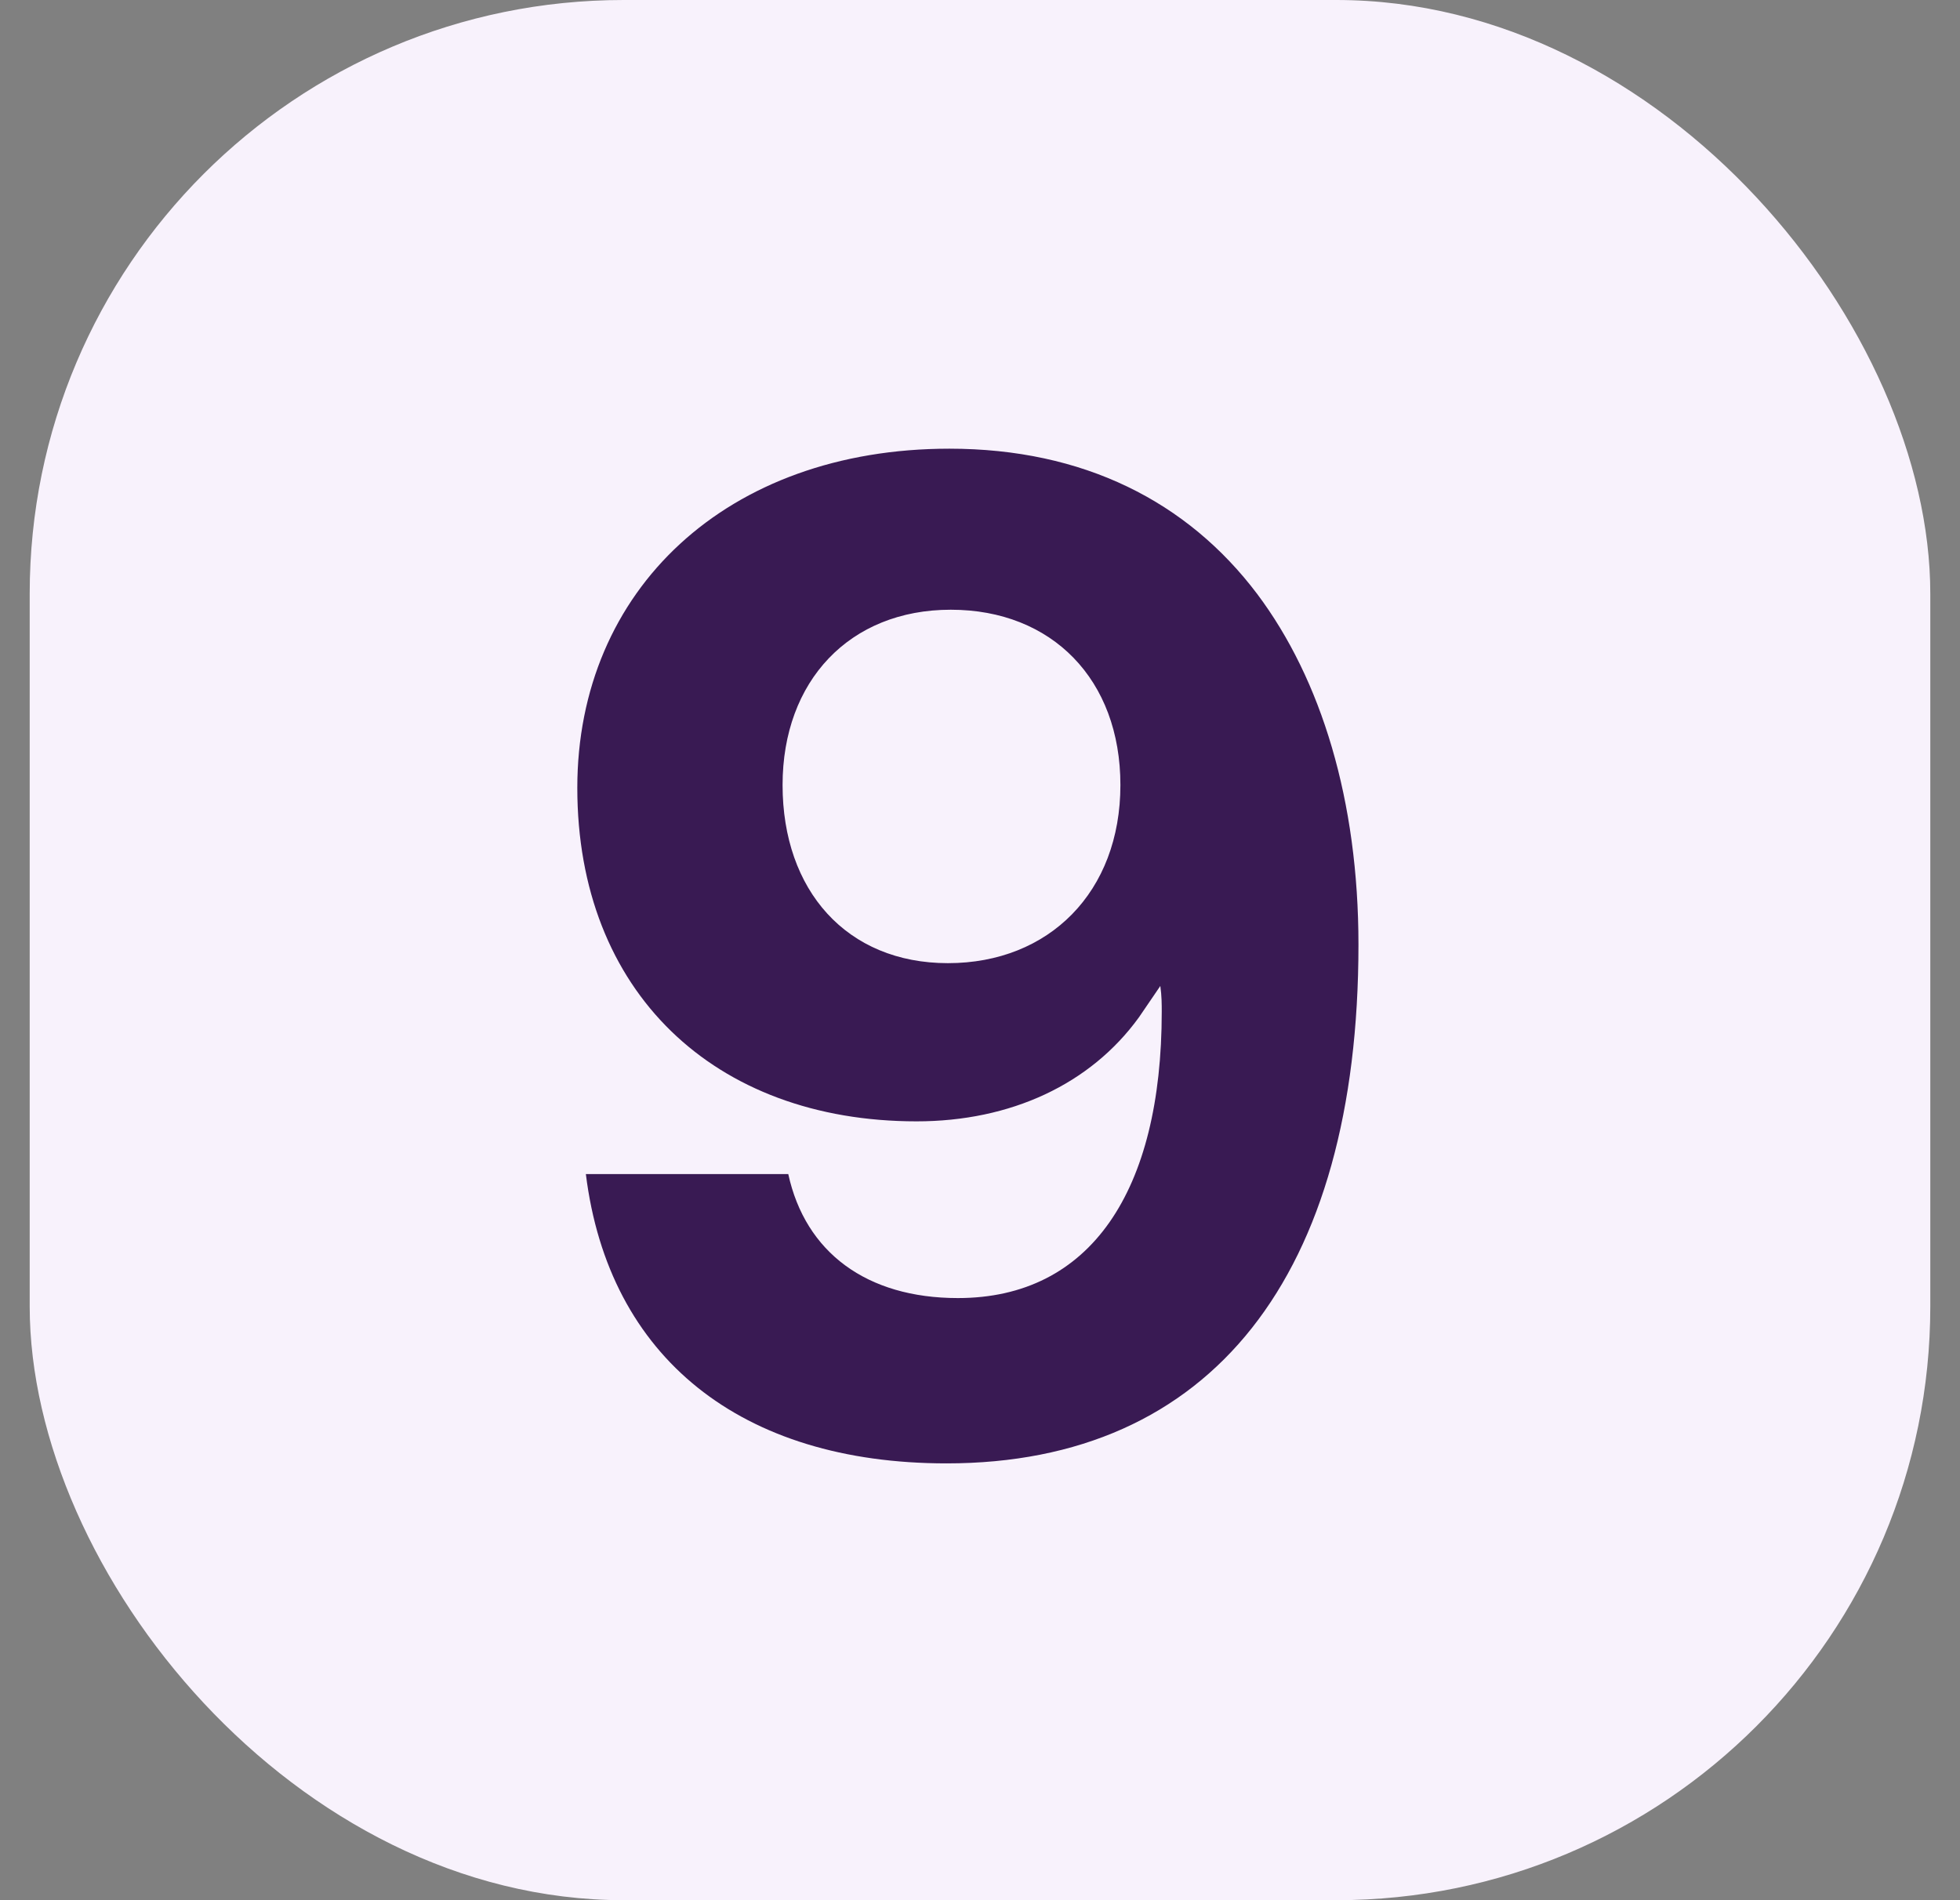
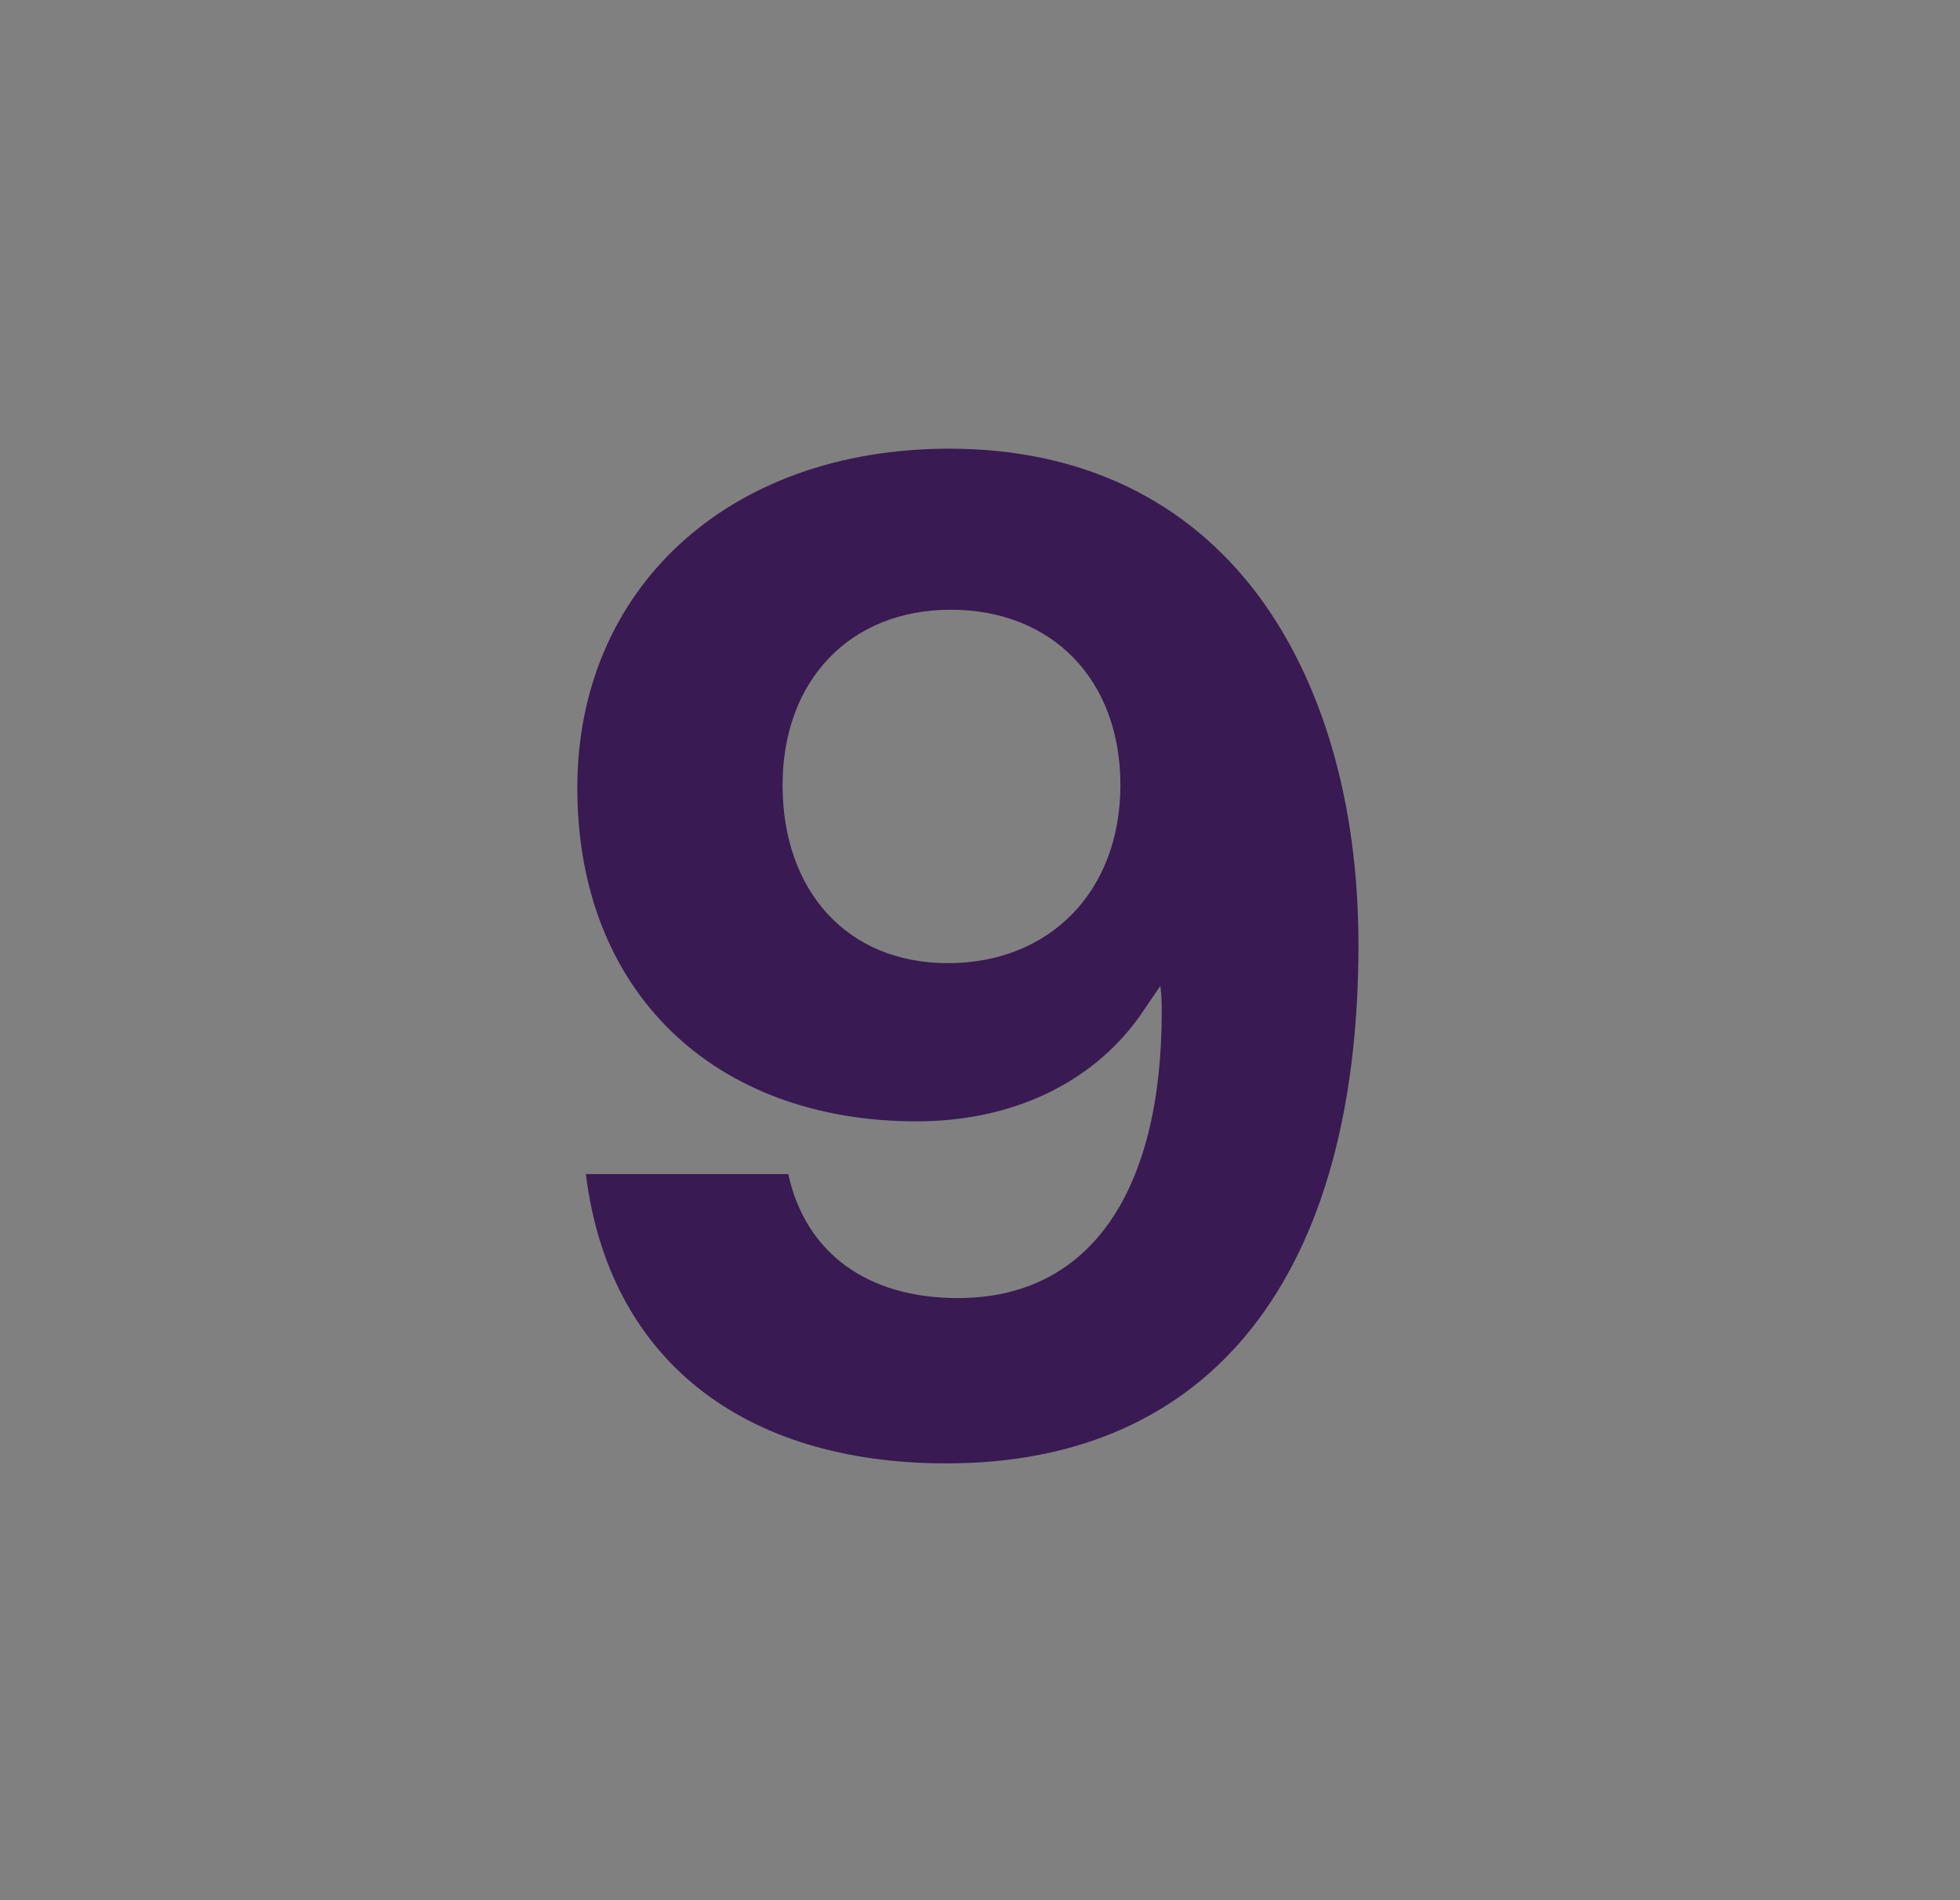
<svg xmlns="http://www.w3.org/2000/svg" width="33" height="32" viewBox="0 0 33 32" fill="none">
  <rect x="0" y="0" width="33" height="32" fill="#808080" stroke="none" />
-   <rect x="0.5" width="32" height="32" rx="10" fill="#F8F2FC" />
  <path d="M15.936 24.644C12.48 24.644 10.248 22.868 9.864 19.772H13.272C13.56 21.092 14.592 21.86 16.128 21.86C18.36 21.86 19.56 20.06 19.56 17.036C19.56 16.916 19.56 16.772 19.536 16.604L19.176 17.132C18.36 18.26 17.016 18.884 15.432 18.884C12.024 18.884 9.72 16.7 9.72 13.268C9.72 9.932 12.24 7.556 15.984 7.556C18.24 7.556 19.992 8.444 21.168 10.004C22.248 11.444 22.872 13.484 22.872 15.908C22.872 21.476 20.4 24.644 15.936 24.644ZM15.96 16.22C17.664 16.22 18.864 15.02 18.864 13.22C18.864 11.444 17.712 10.268 16.008 10.268C14.304 10.268 13.176 11.468 13.176 13.22C13.176 14.996 14.256 16.22 15.96 16.22Z" fill="#391A53" />
</svg>